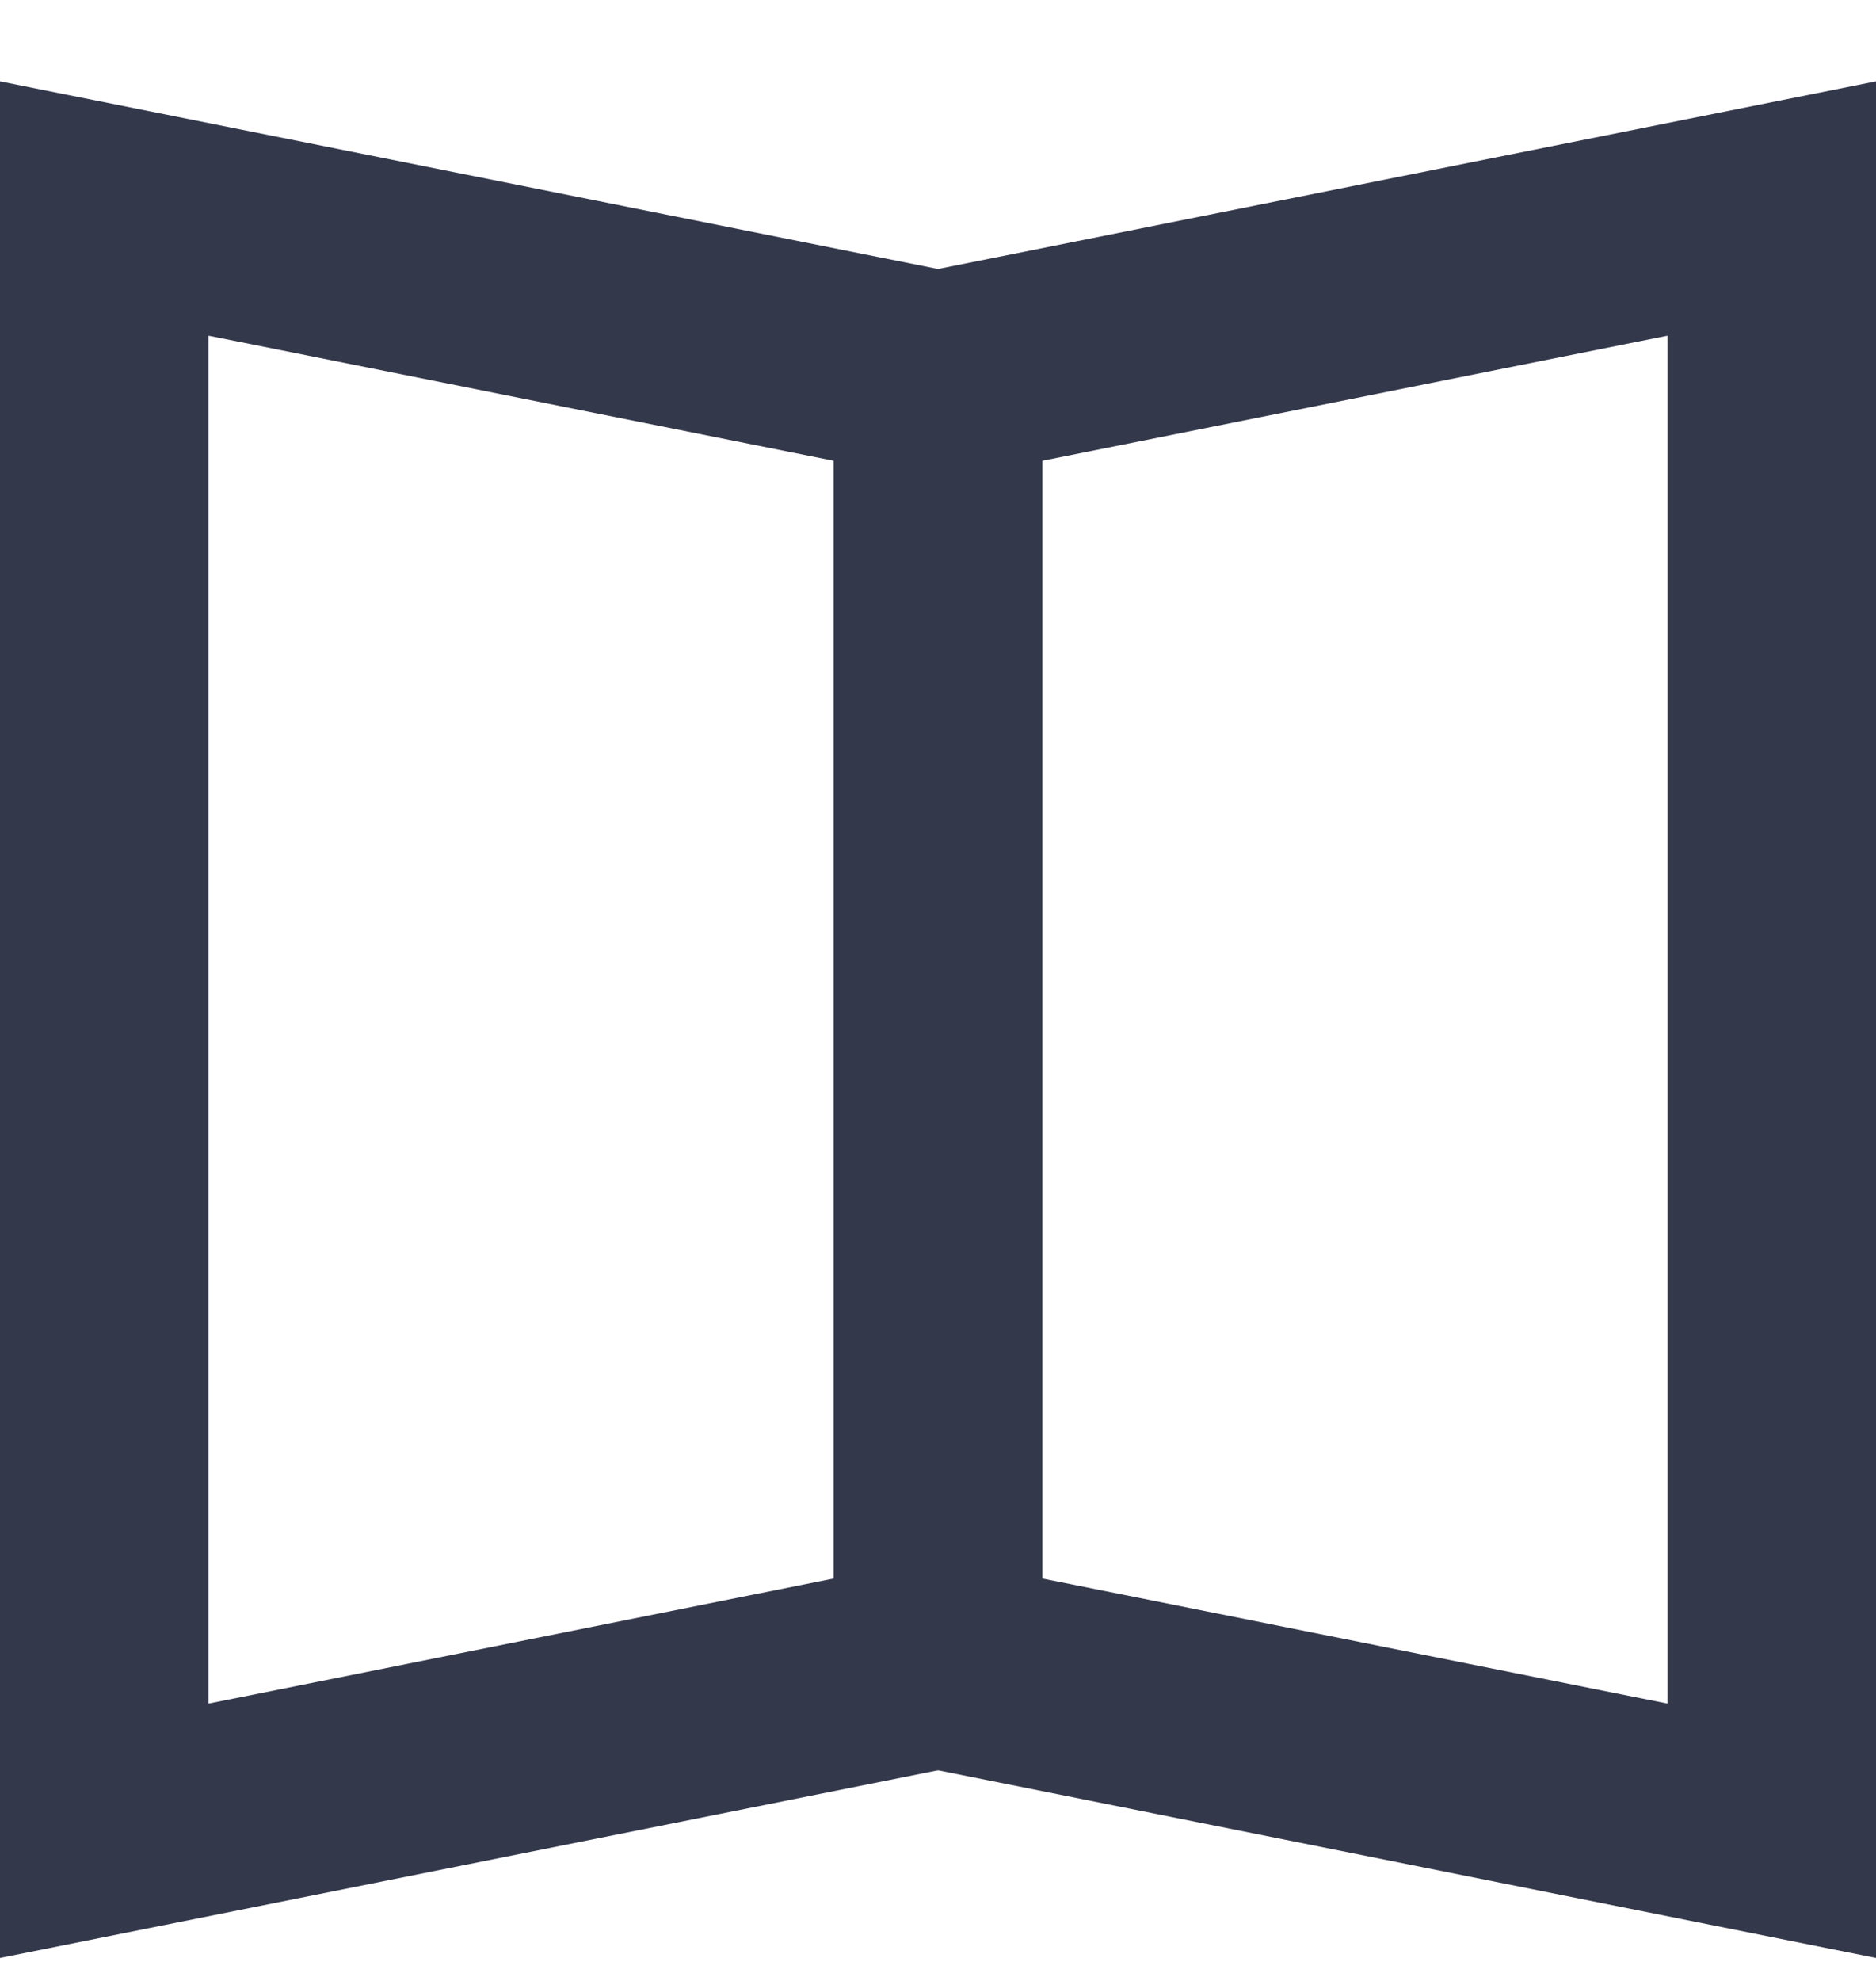
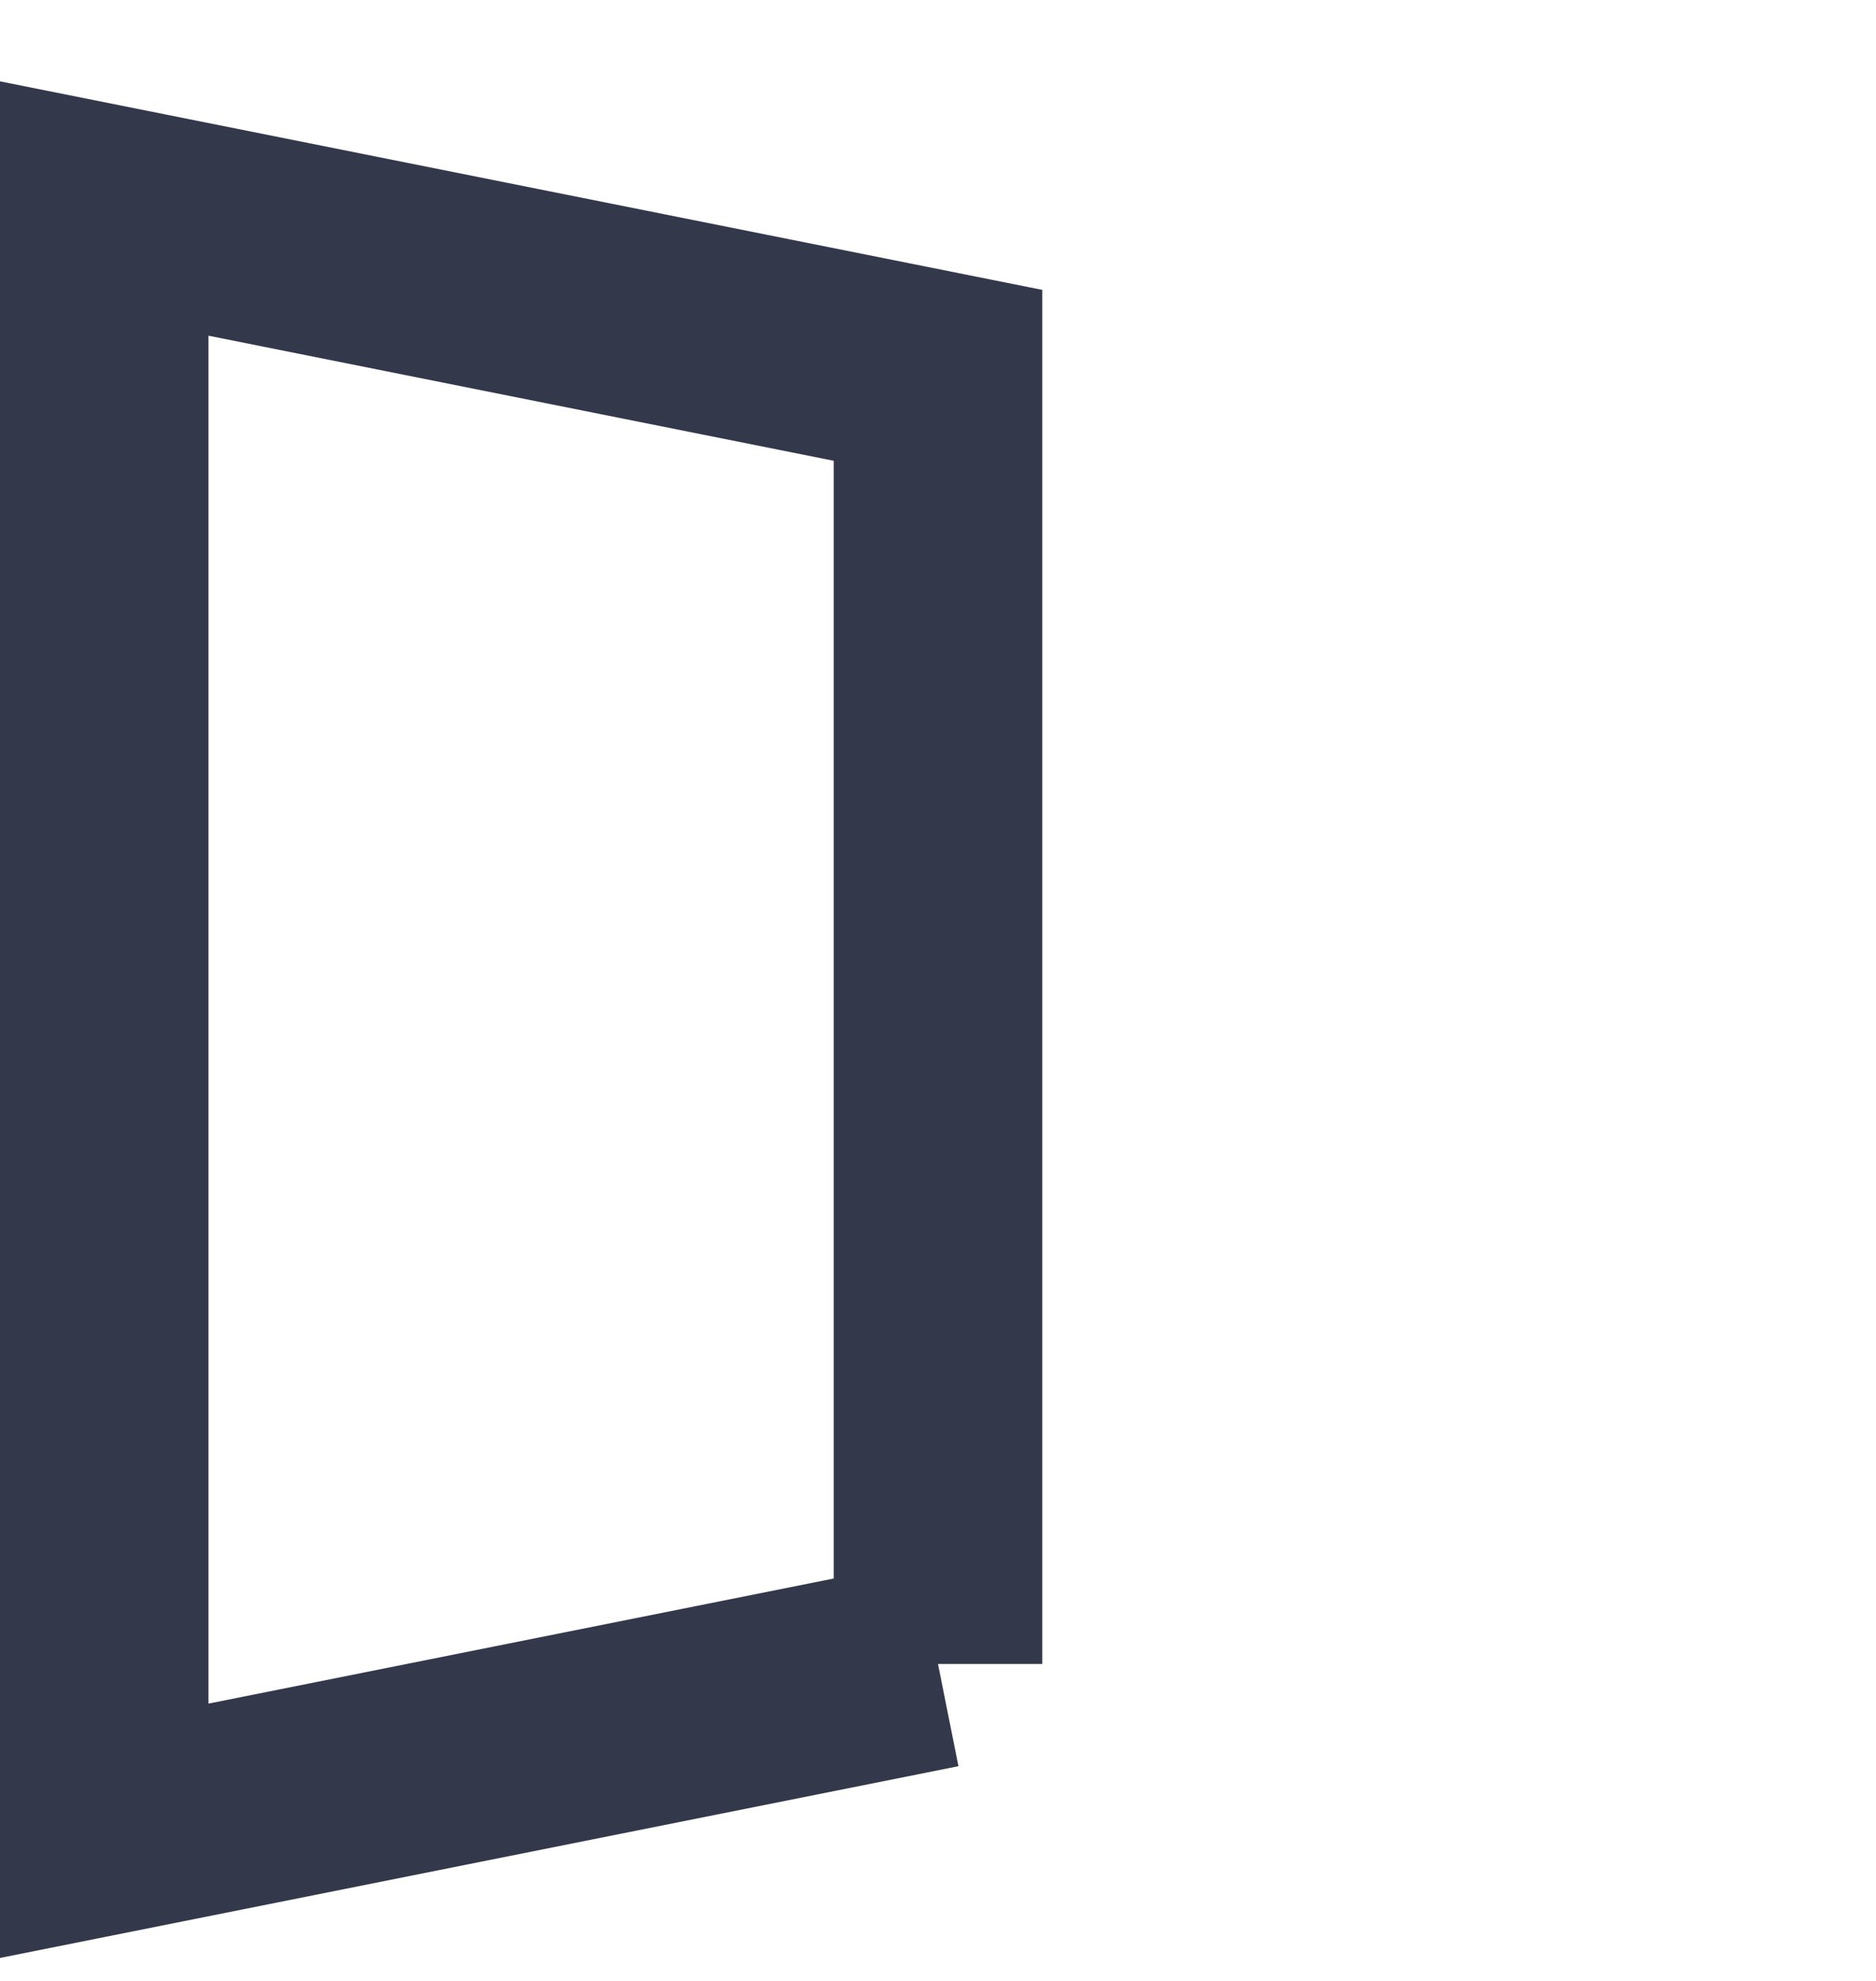
<svg xmlns="http://www.w3.org/2000/svg" width="18" height="19" viewBox="0 0 18 19" fill="none">
-   <path d="M9 15.96L1 17.56V2L9 3.6V15.96Z" stroke="#34384B" stroke-width="2" />
-   <path d="M9 15.96V3.6L17 2V17.56L9 15.96Z" stroke="#34384B" stroke-width="2" />
+   <path d="M9 15.96L1 17.56V2L9 3.6V15.96" stroke="#34384B" stroke-width="2" />
</svg>